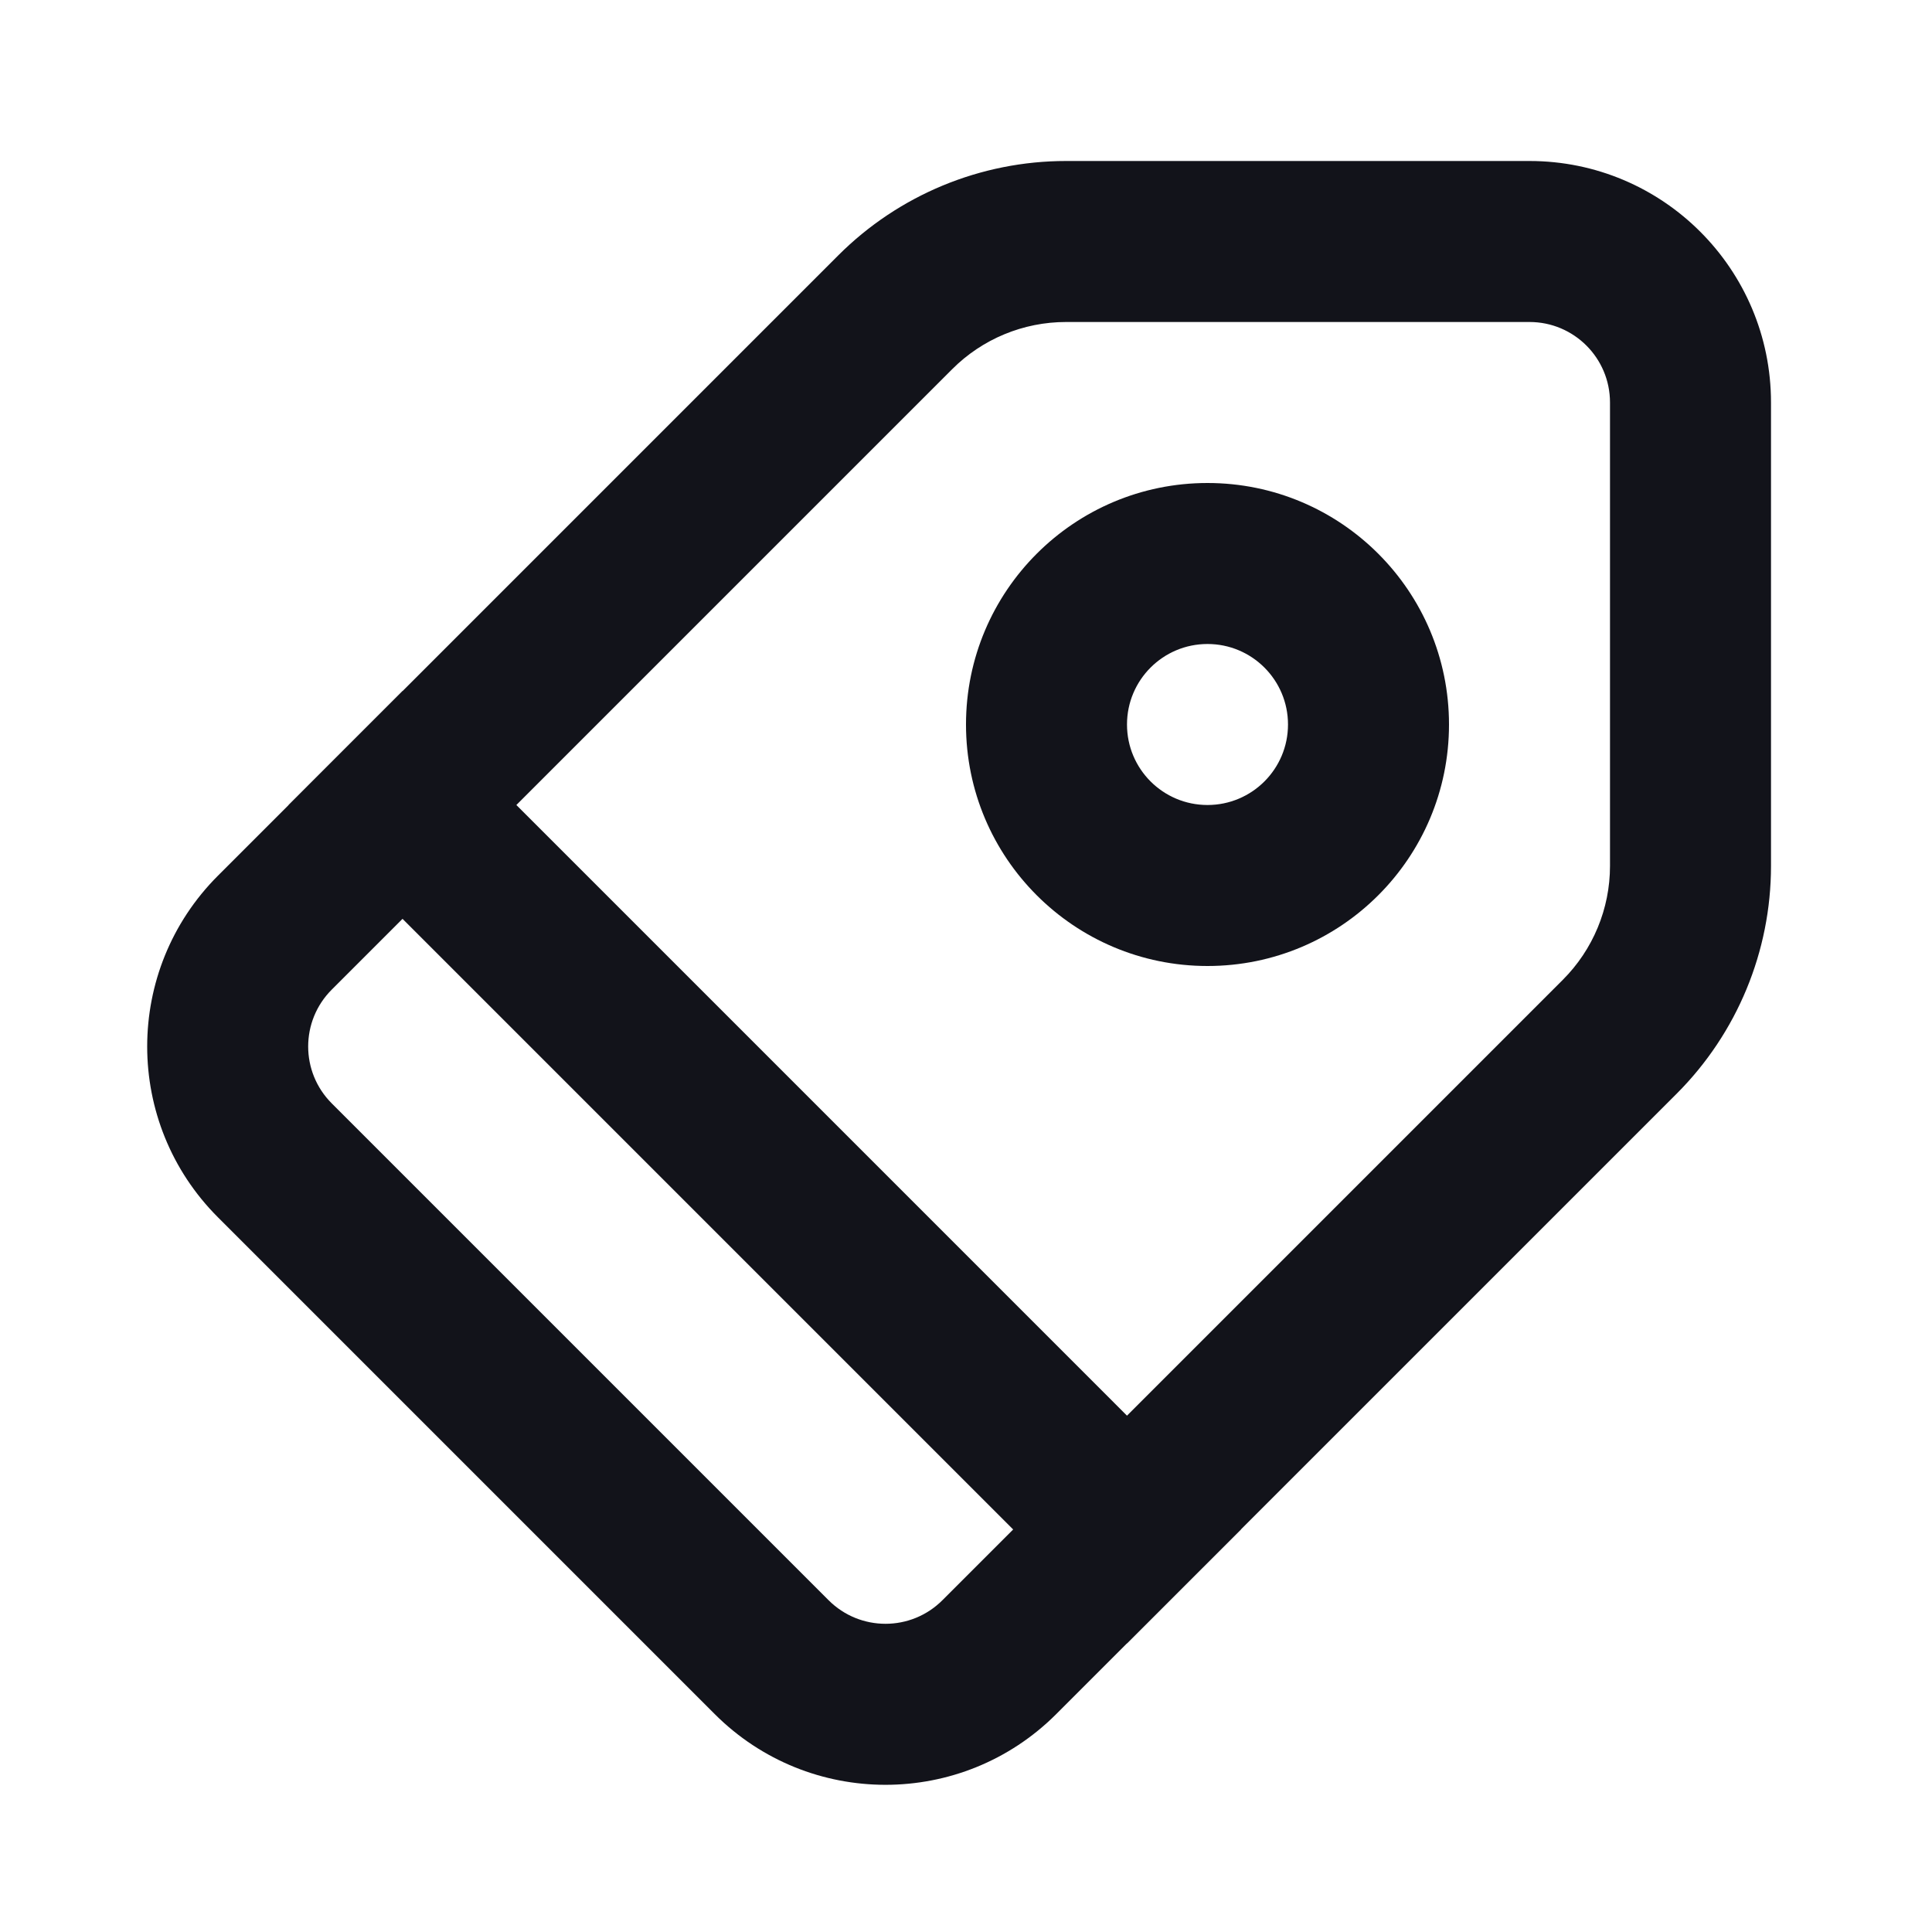
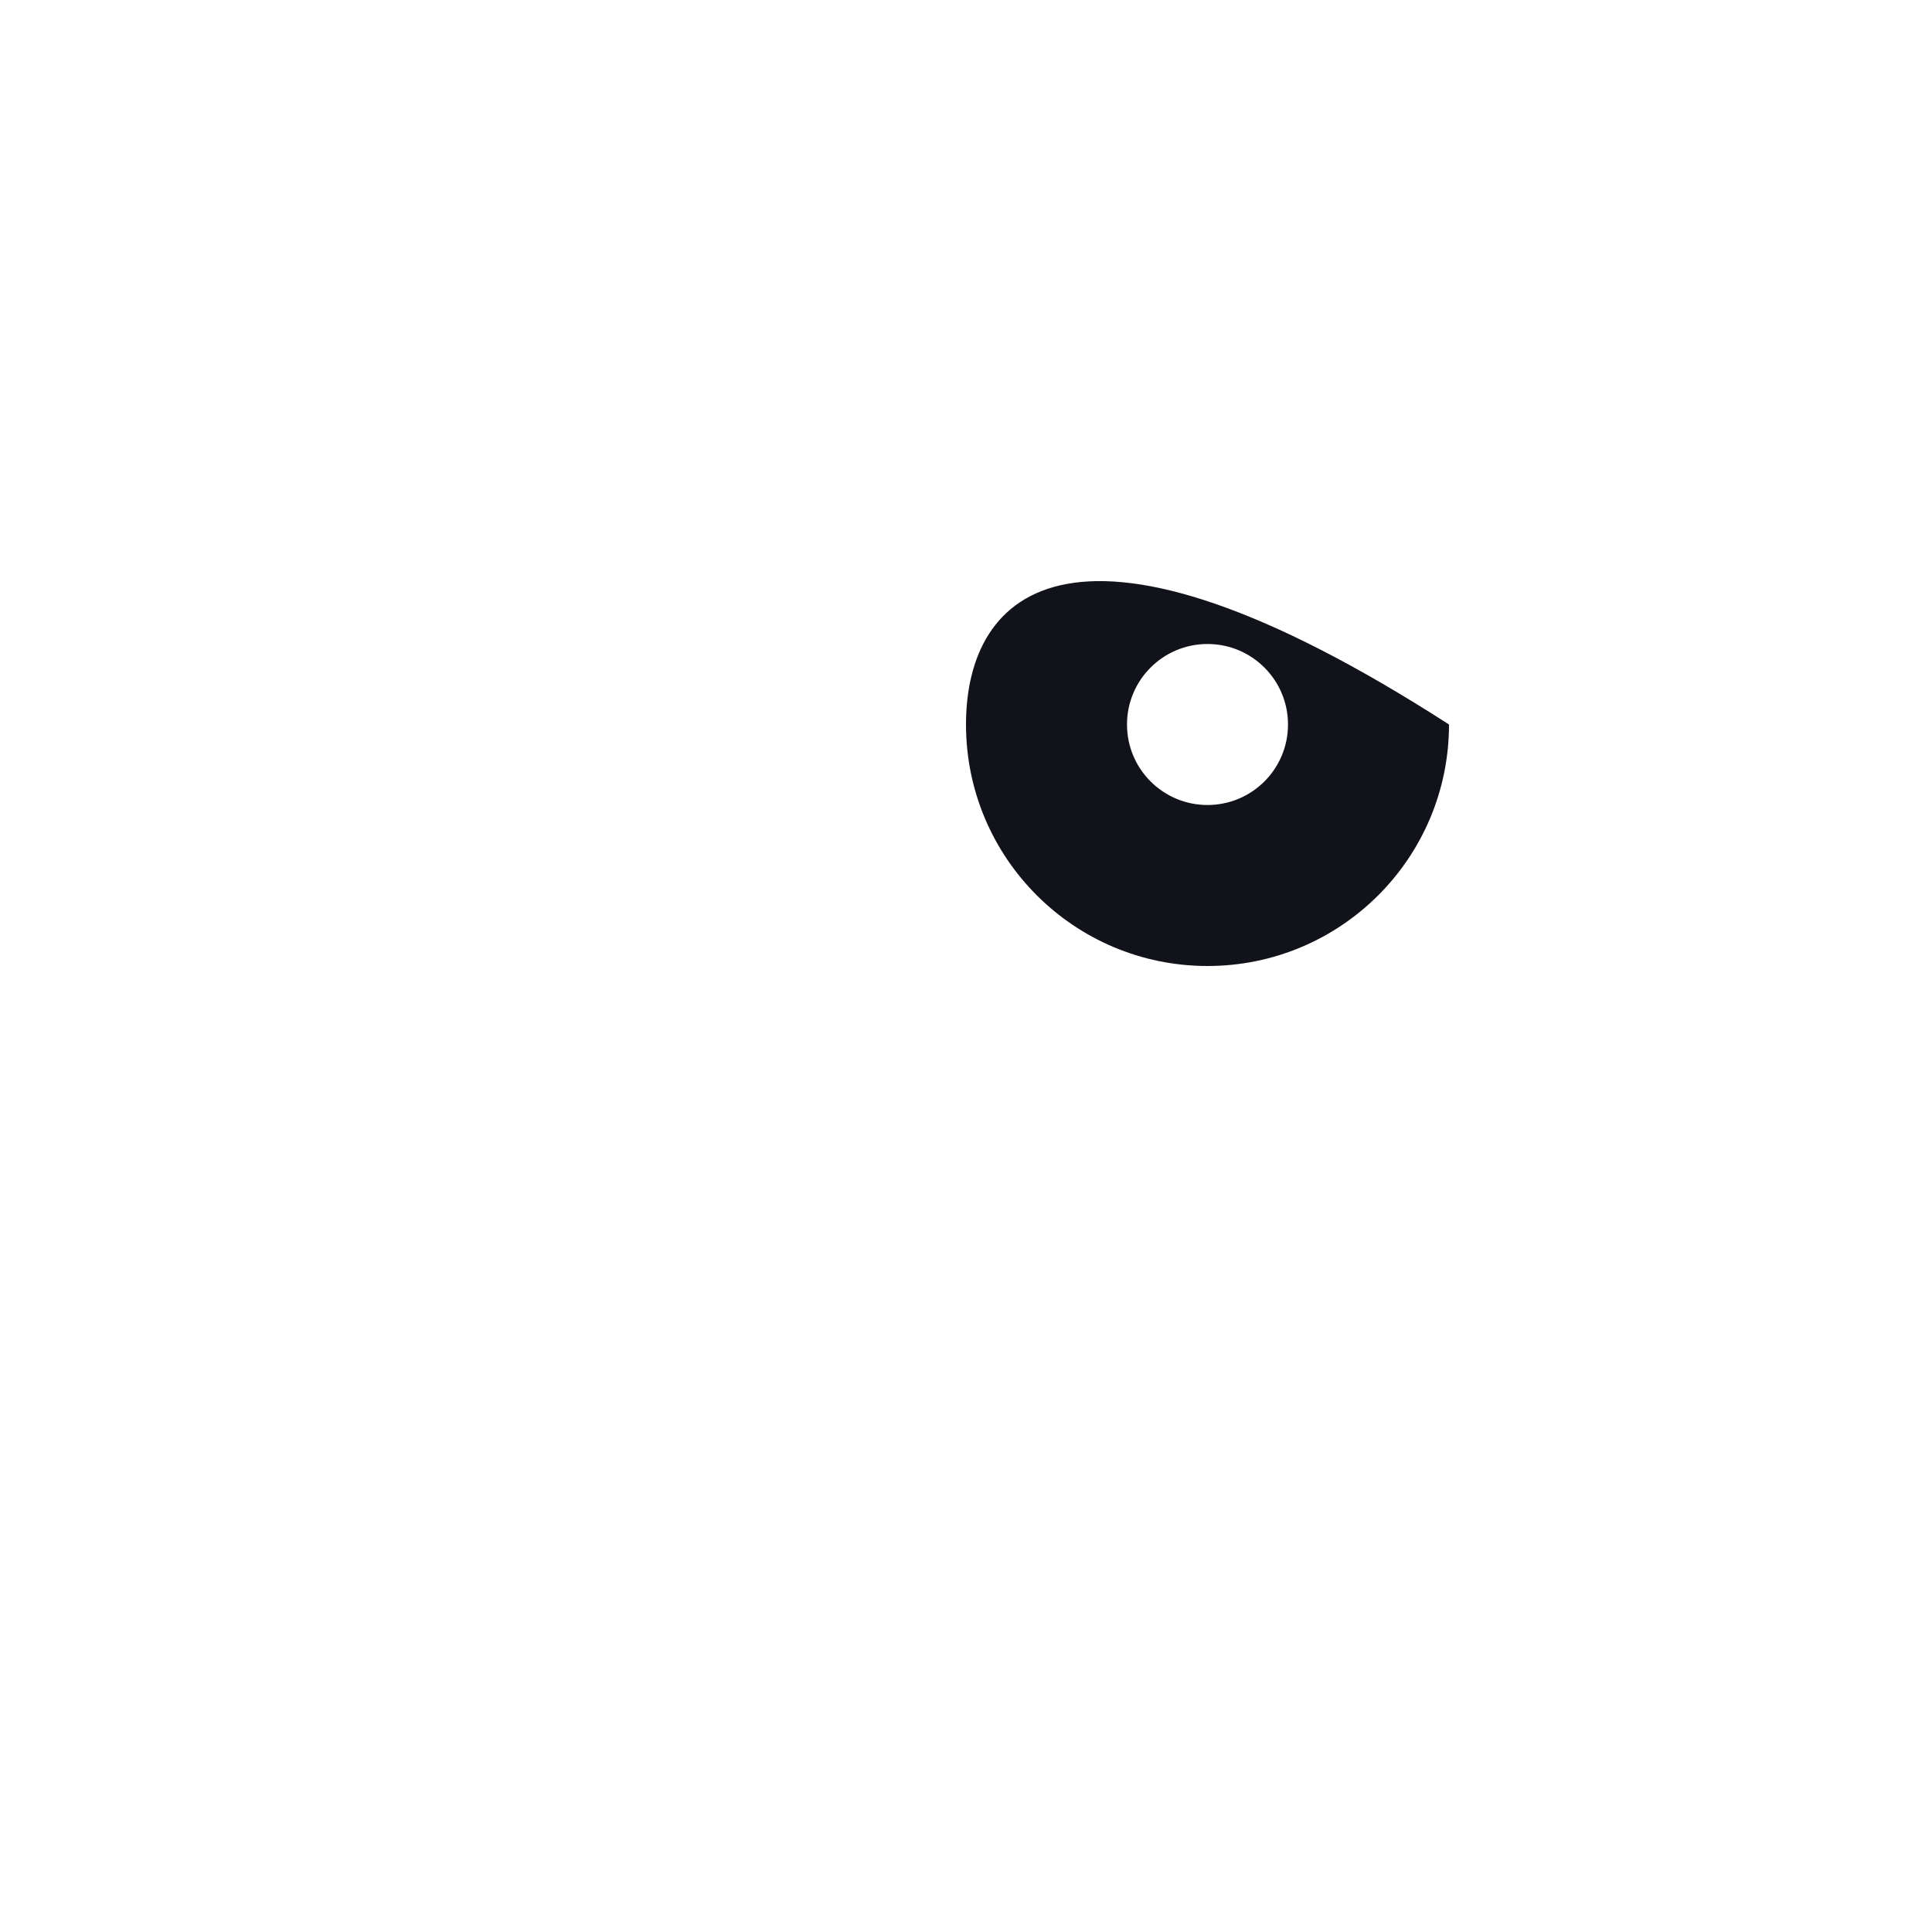
<svg xmlns="http://www.w3.org/2000/svg" width="48" height="48" viewBox="0 0 48 48" fill="none">
-   <path fill-rule="evenodd" clip-rule="evenodd" d="M20.828 6.343C22.329 4.843 24.363 4 26.485 4H38C41.314 4 44 6.686 44 10V21.515C44 23.637 43.157 25.671 41.657 27.172L26.242 42.586C23.899 44.929 20.1 44.929 17.757 42.586L5.414 30.243C3.071 27.899 3.071 24.101 5.414 21.757L20.828 6.343ZM26.485 8C25.424 8 24.407 8.421 23.657 9.172L8.243 24.586C7.461 25.367 7.461 26.633 8.243 27.414L20.586 39.757C21.367 40.538 22.633 40.538 23.414 39.757L38.828 24.343C39.578 23.593 40 22.576 40 21.515V10C40 8.895 39.105 8 38 8H26.485Z" fill="#12131A" />
-   <path d="M7.172 20L10 17.171L30.828 38L28 40.828L7.172 20Z" fill="#12131A" />
-   <path fill-rule="evenodd" clip-rule="evenodd" d="M30 20C31.105 20 32 19.105 32 18C32 16.895 31.105 16 30 16C28.895 16 28 16.895 28 18C28 19.105 28.895 20 30 20ZM30 24C33.314 24 36 21.314 36 18C36 14.686 33.314 12 30 12C26.686 12 24 14.686 24 18C24 21.314 26.686 24 30 24Z" fill="#12131A" />
+   <path fill-rule="evenodd" clip-rule="evenodd" d="M30 20C31.105 20 32 19.105 32 18C32 16.895 31.105 16 30 16C28.895 16 28 16.895 28 18C28 19.105 28.895 20 30 20ZM30 24C33.314 24 36 21.314 36 18C26.686 12 24 14.686 24 18C24 21.314 26.686 24 30 24Z" fill="#12131A" />
</svg>